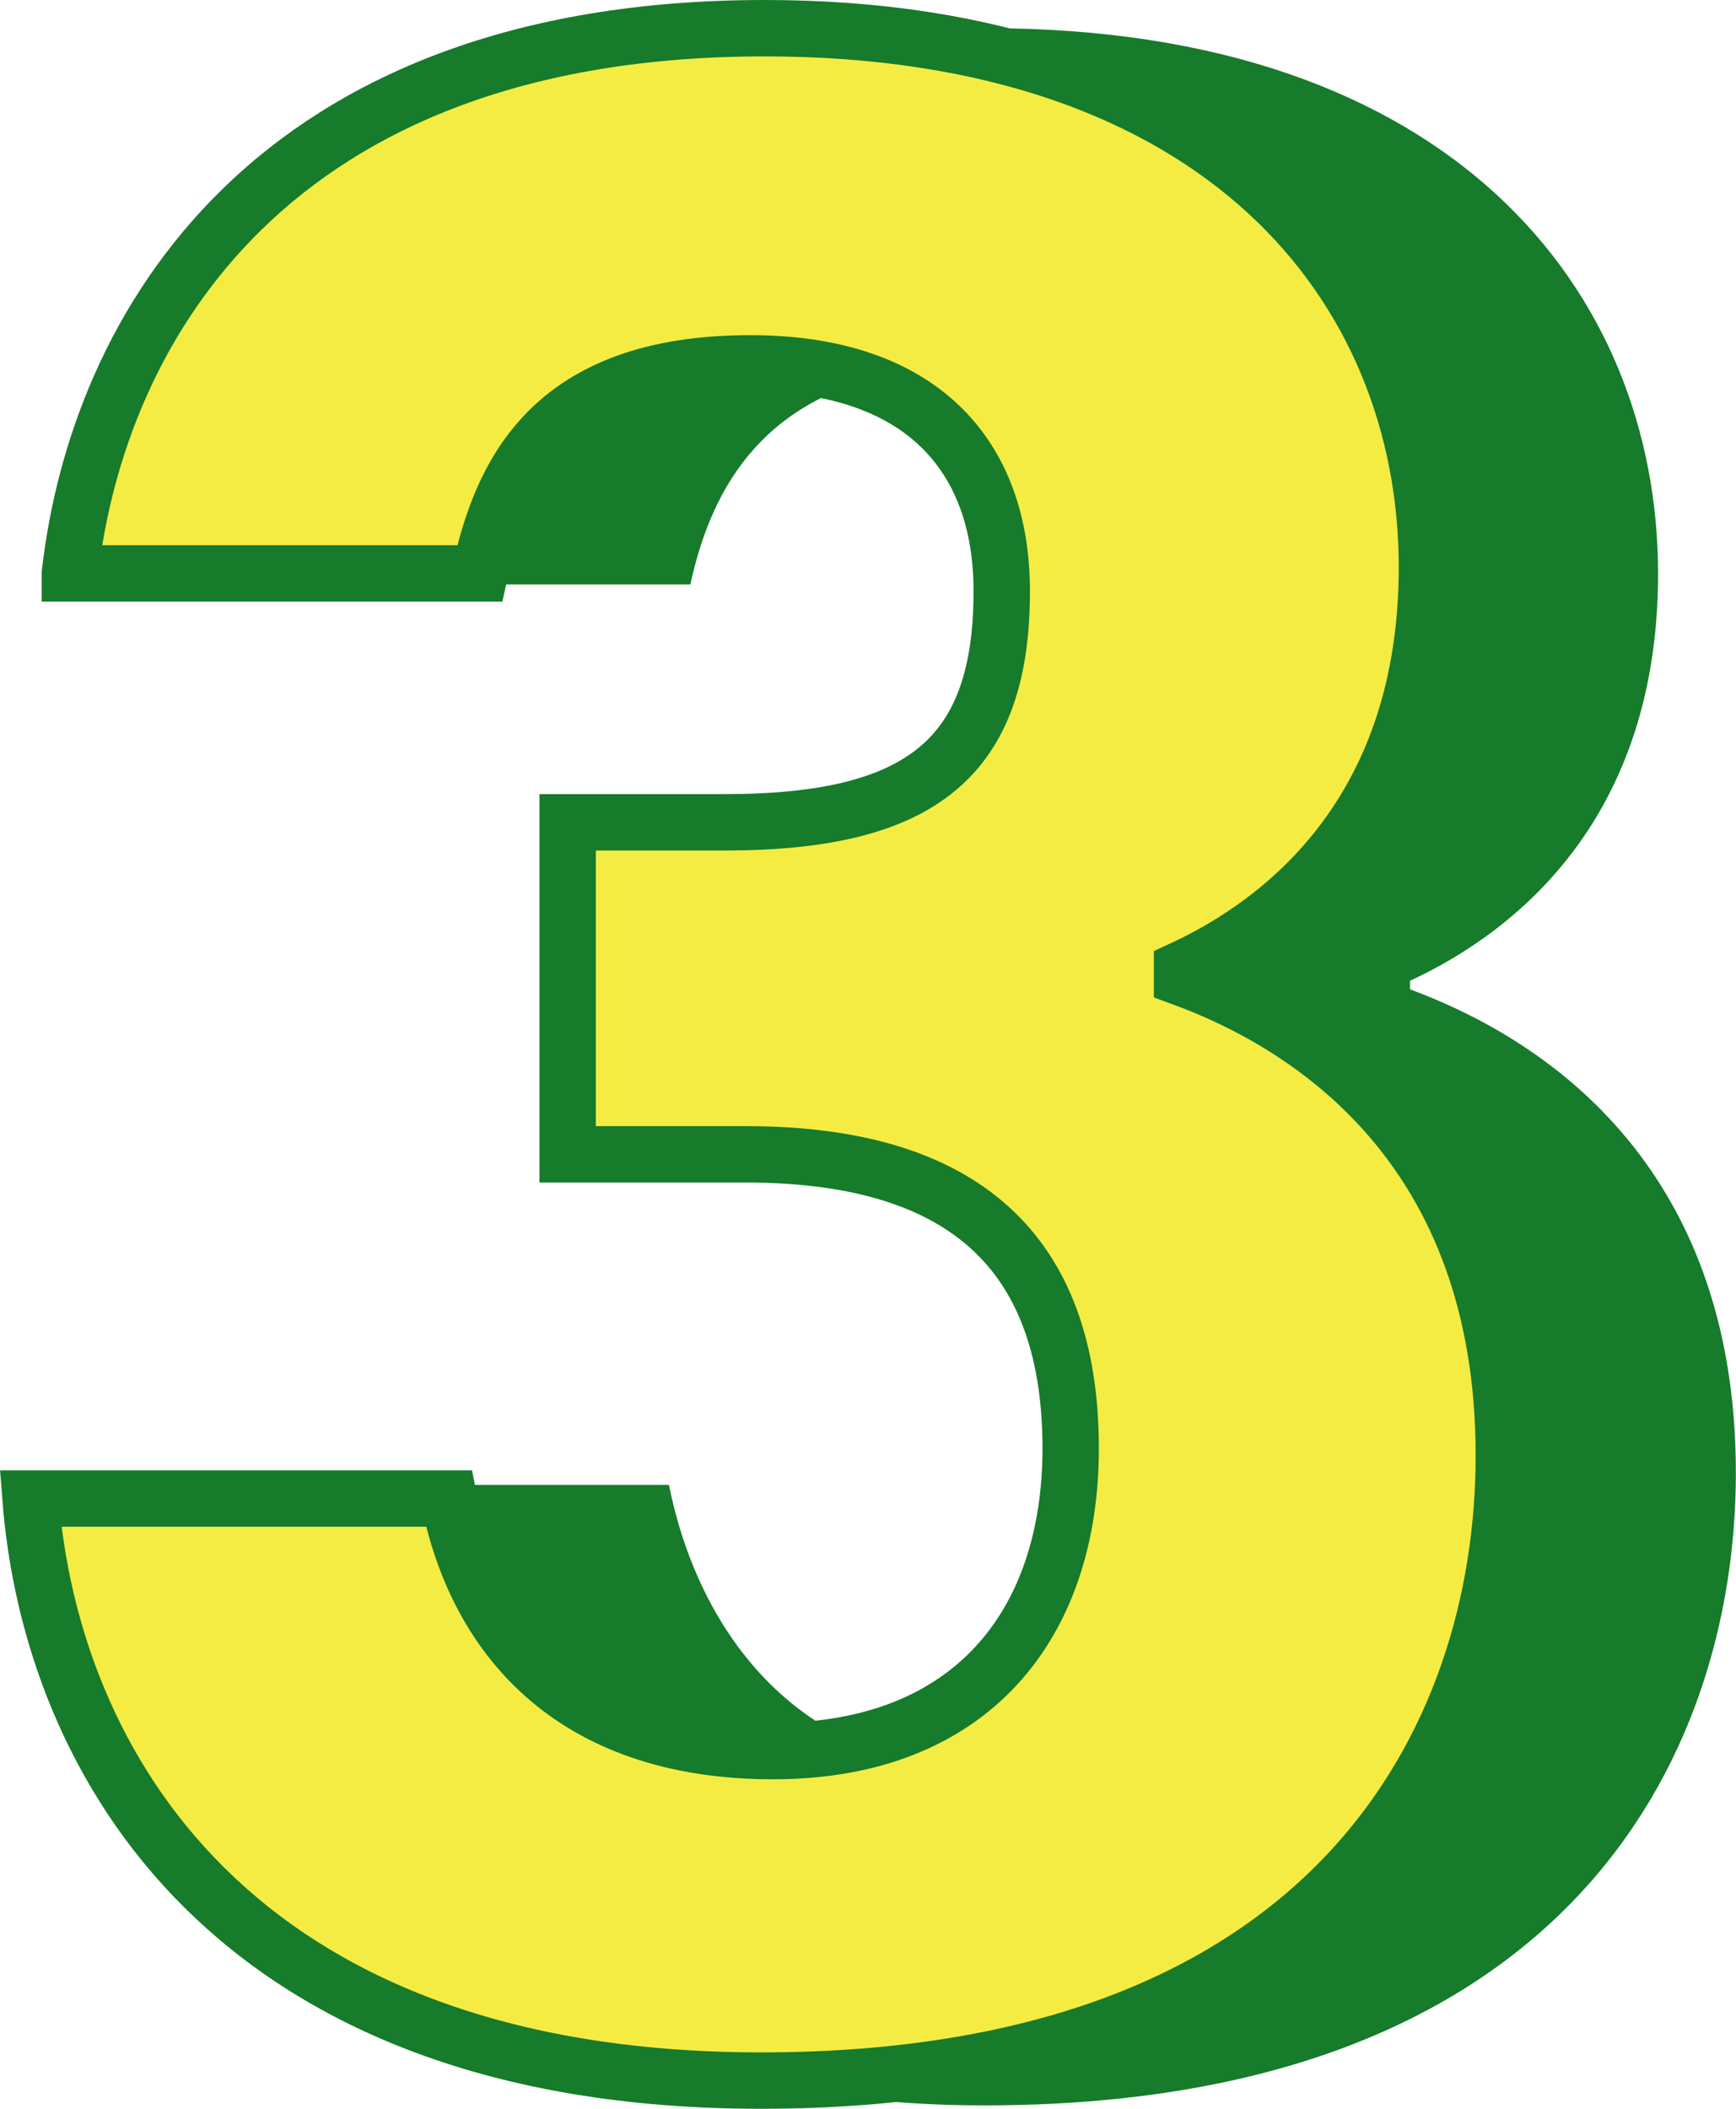
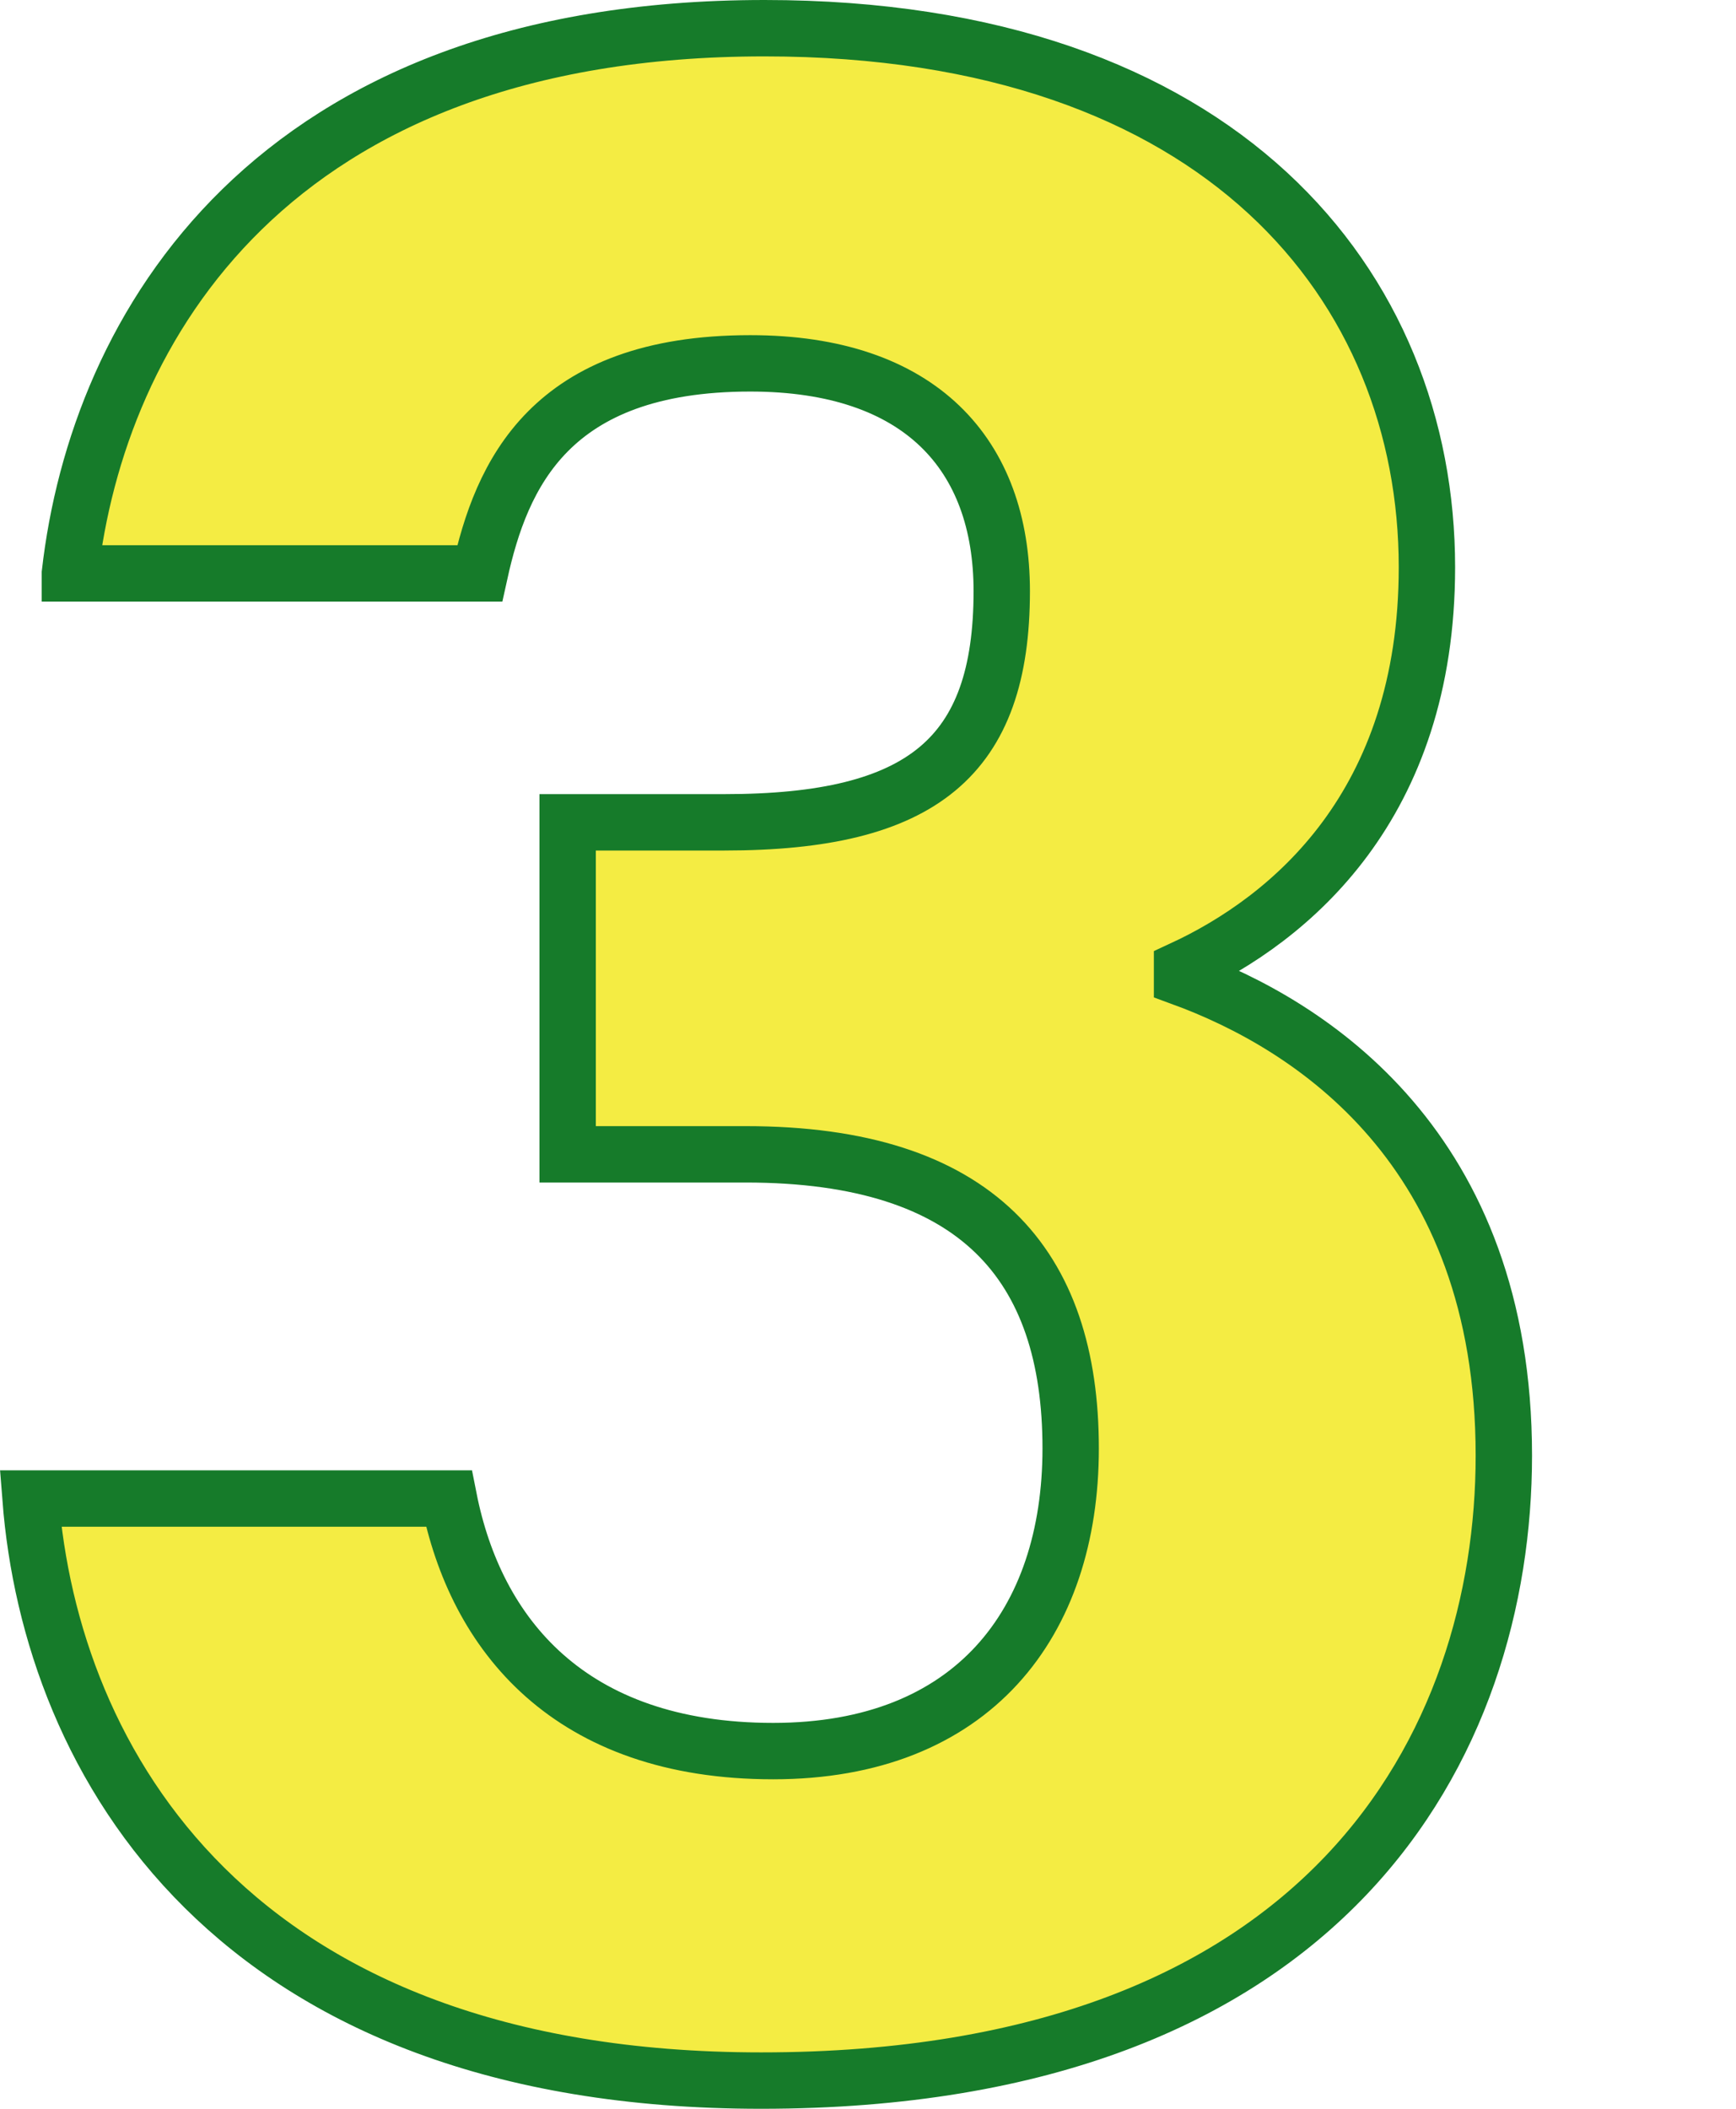
<svg xmlns="http://www.w3.org/2000/svg" width="61.593" height="74.791" viewBox="0 0 61.593 74.791">
  <g id="グループ_1559" data-name="グループ 1559" transform="translate(-679.92 -3583.96)">
    <g id="グループ_1556" data-name="グループ 1556" transform="translate(681 3584.96)">
      <g id="グループ_1554" data-name="グループ 1554" transform="translate(7.611 0)">
-         <path id="パス_881" data-name="パス 881" d="M6.021,24.044C7.026,15.266,13.561,4.28,31.332,4.28c16.461,0,23.785,9.317,23.785,19.351,0,8.563-4.919,12.637-8.8,14.433v.305c4.613,1.705,11.56,6.1,11.56,17.143,0,10.286-6.229,22.439-26.657,22.439C12.178,77.951,5.7,65.367,4.98,55.943H20.023c.969,4.865,4.308,10.16,11.65,10.16,7.162,0,10.681-4.6,10.681-10.86,0-6.588-3.357-10.555-11.65-10.555H24.3V32.768h5.637c7.091,0,9.963-2.352,9.963-8.311,0-4.883-2.908-8.168-9.029-8.168-7.216,0-9.317,4.165-10.088,7.719H6.021Z" transform="translate(-4.98 -4.28)" fill="#167b2a" />
-       </g>
+         </g>
      <g id="グループ_1555" data-name="グループ 1555" transform="translate(0 0)">
        <path id="パス_882" data-name="パス 882" d="M3.14,23.613C4.127,14.961,10.231,4.28,27.787,4.28c16.264,0,23.5,9.209,23.5,19.118,0,8.455-4.847,12.476-8.688,14.253v.305c4.56,1.669,11.417,6.032,11.417,16.946,0,10.16-6.157,22.169-26.352,22.169-18.813,0-25.2-11.345-25.921-20.644H16.585c.951,4.811,4.272,8.958,11.507,8.958,7.073,0,10.555-4.542,10.555-10.735,0-6.516-3.321-10.43-11.525-10.43H20.8V32.445h5.565c7.019,0,9.837-2.316,9.837-8.2,0-4.829-2.872-8.078-8.922-8.078-7.127,0-8.832,3.967-9.6,7.45H3.14Z" transform="translate(-1.74 -4.28)" fill="#f4ec43" stroke="#167b2a" stroke-width="2" />
      </g>
    </g>
  </g>
</svg>